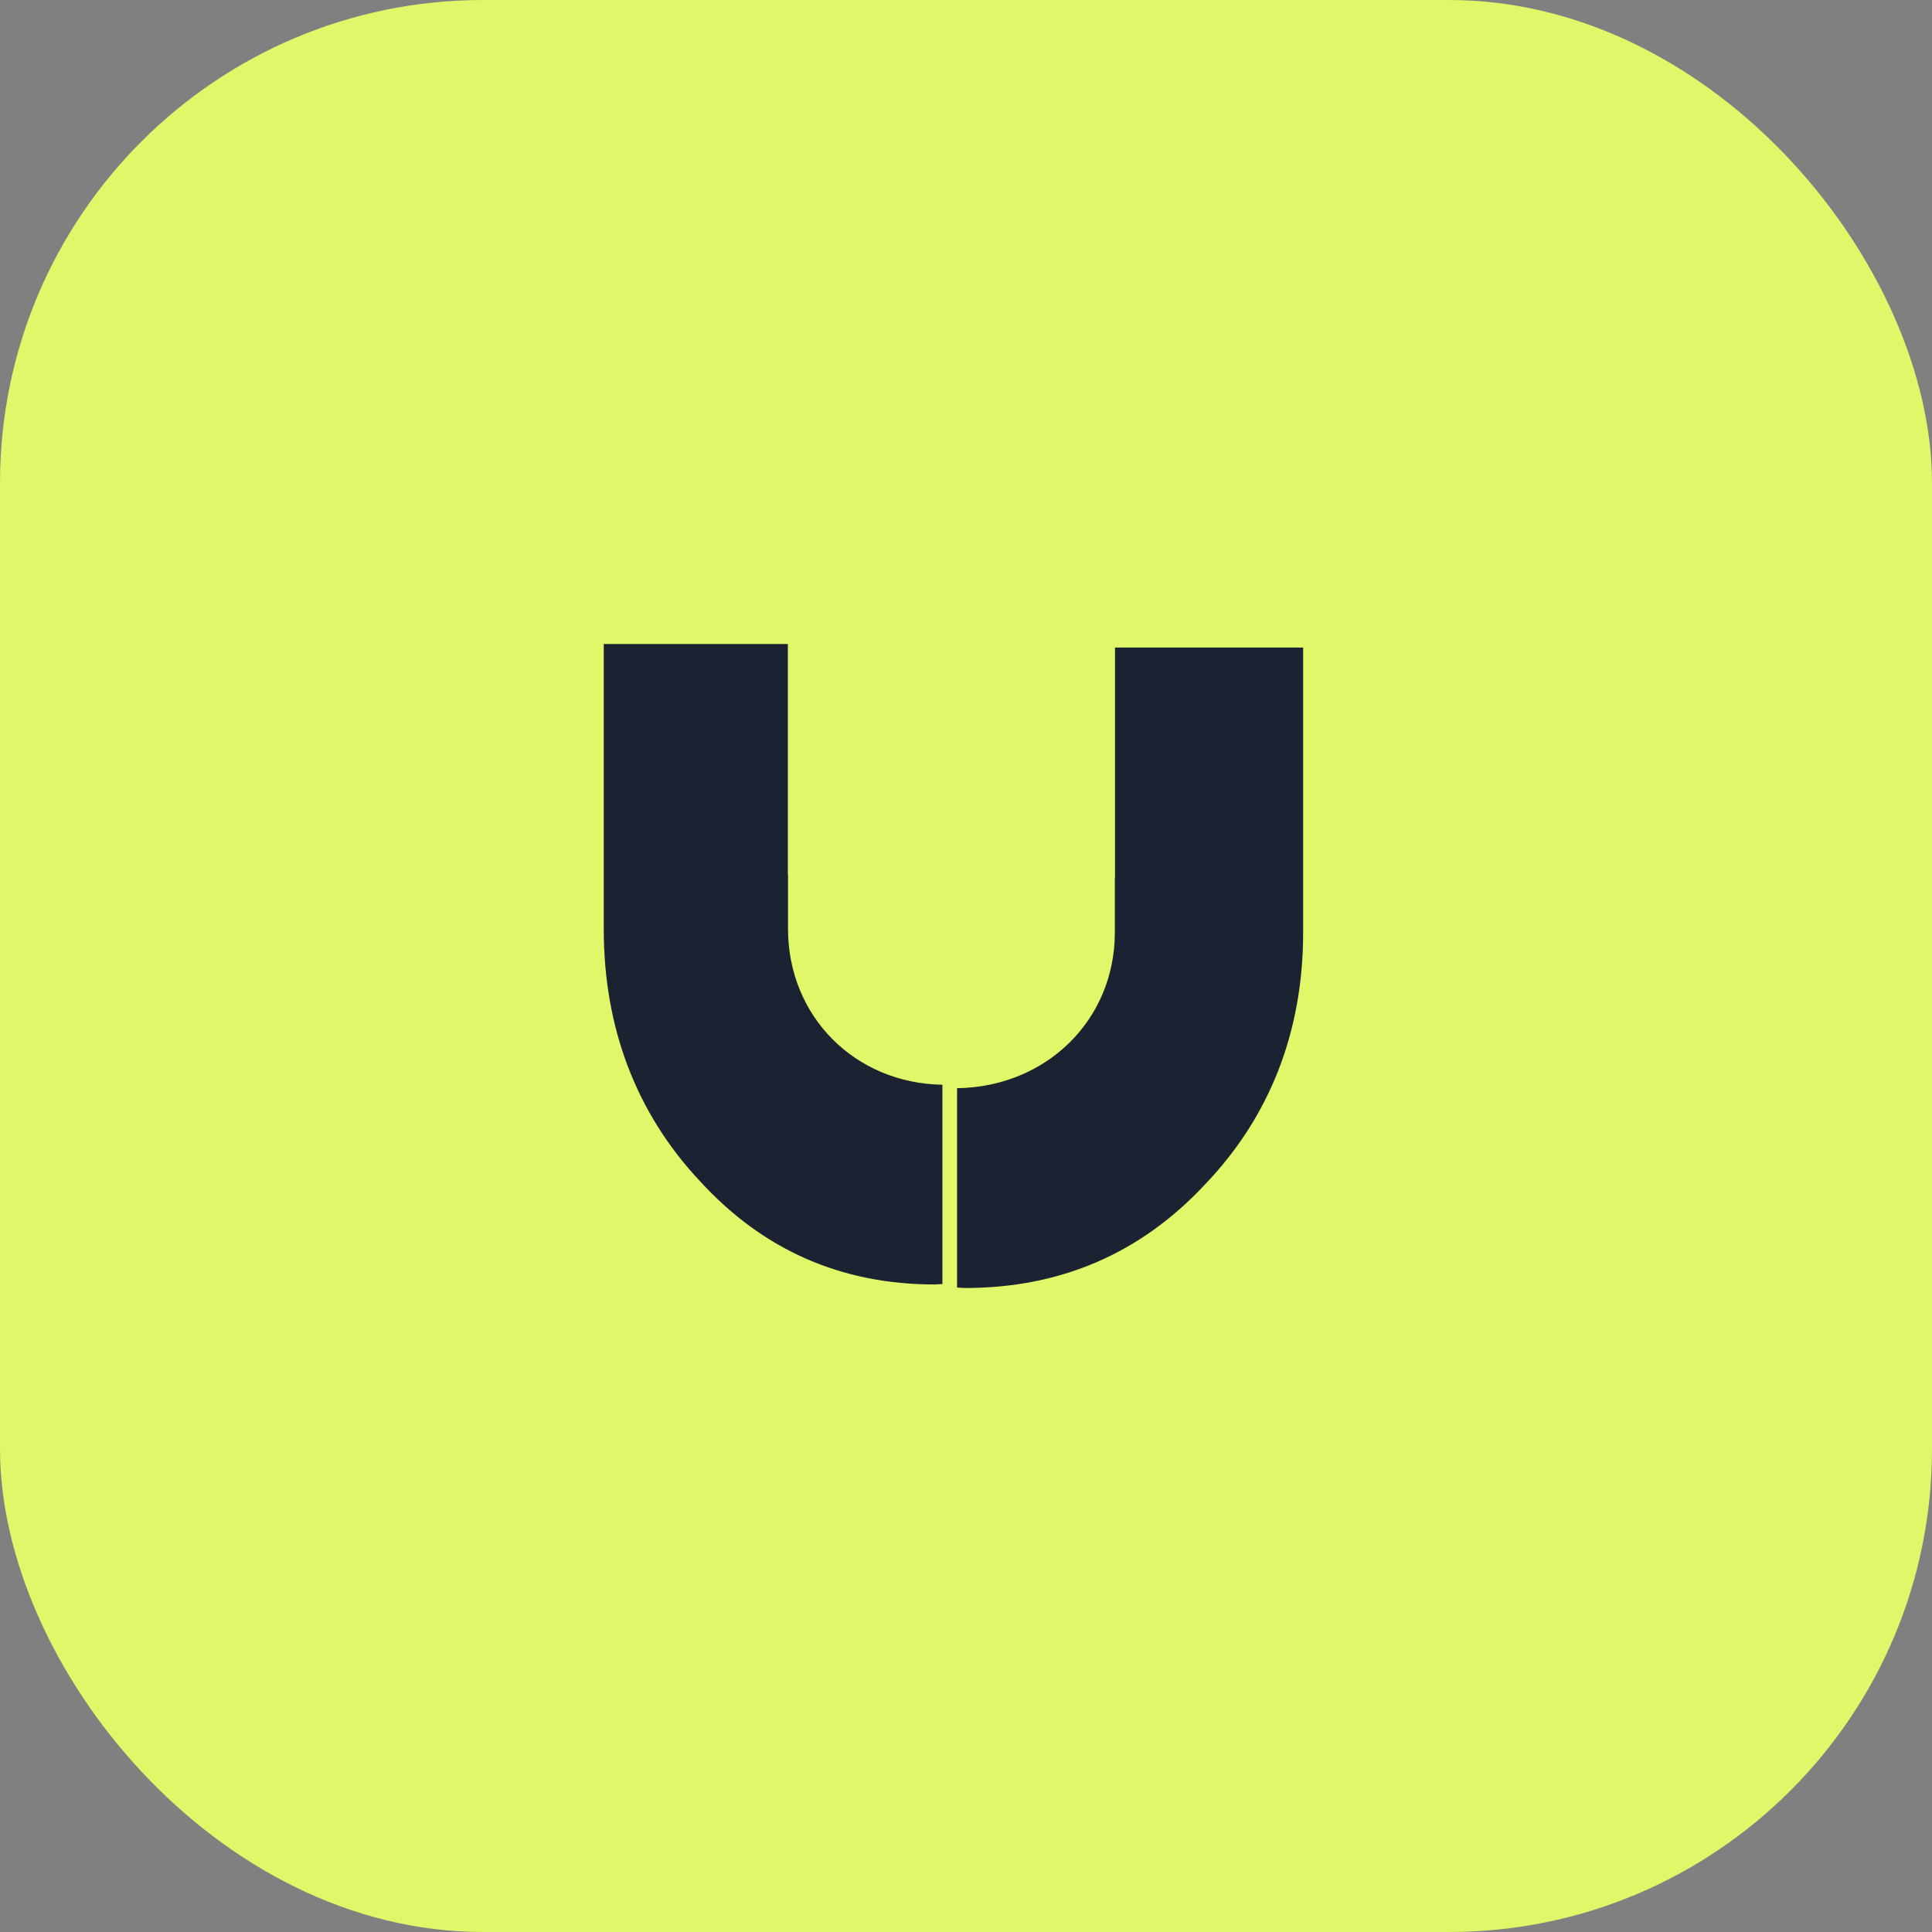
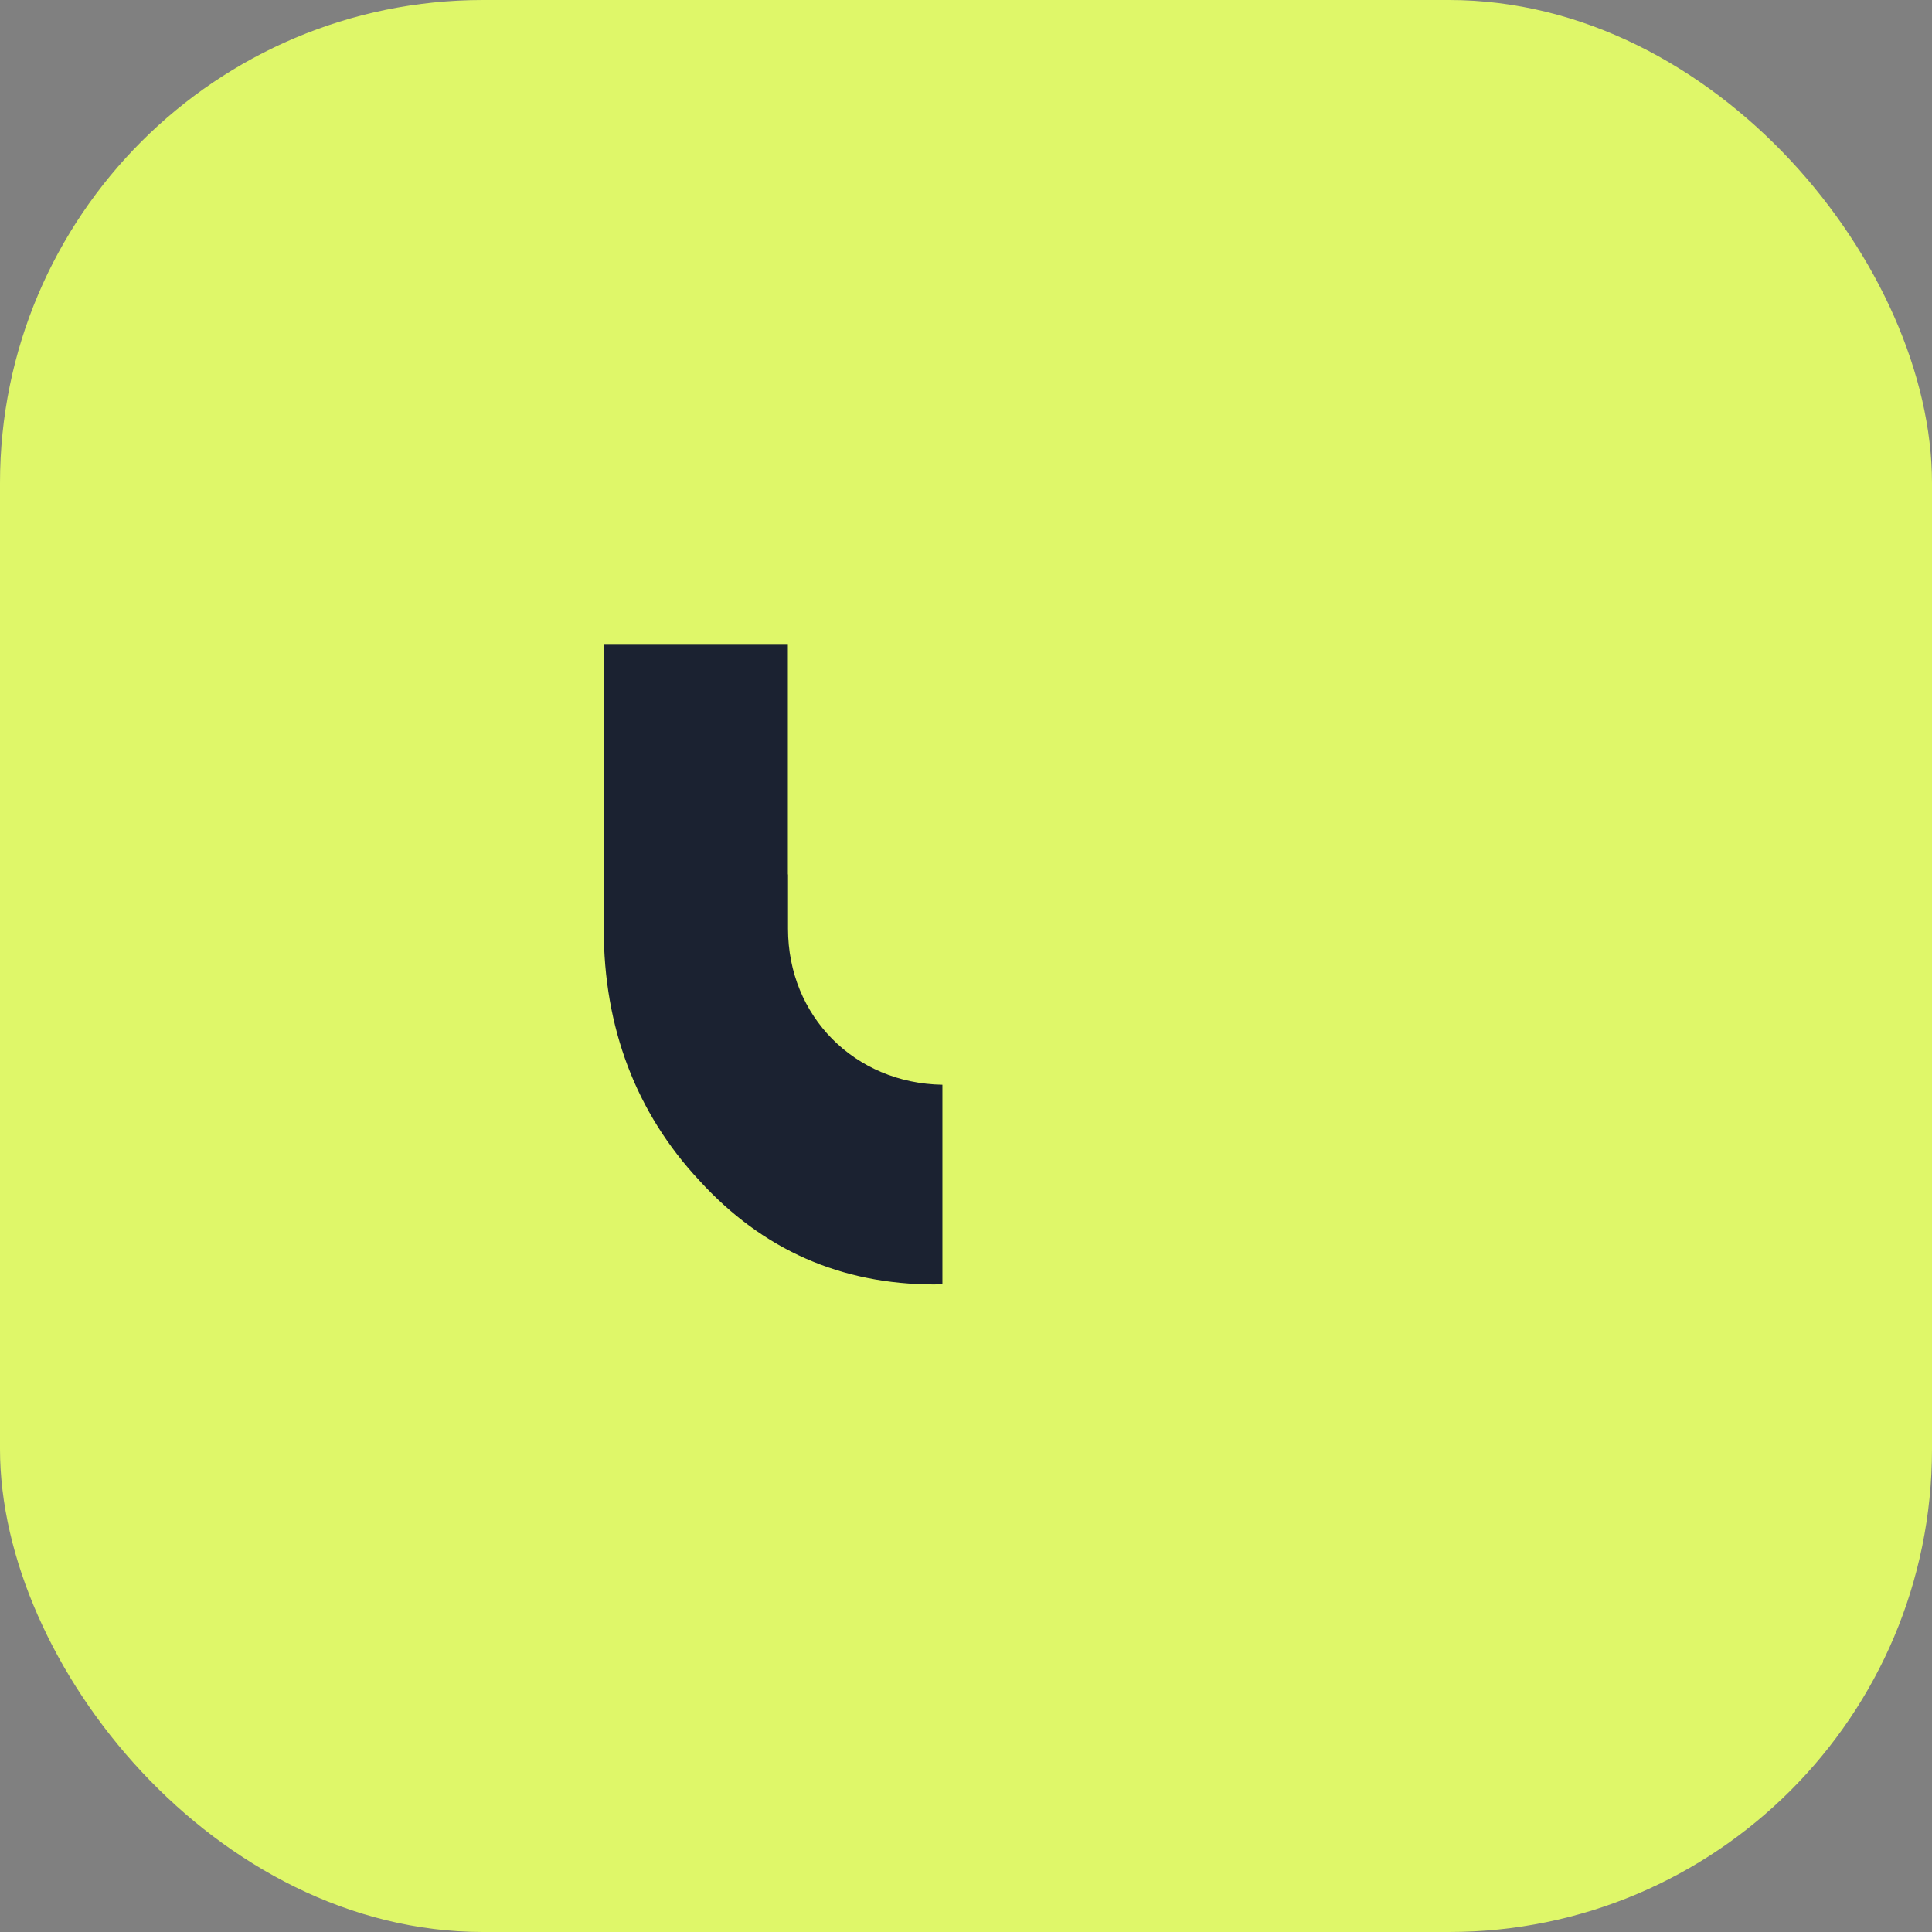
<svg xmlns="http://www.w3.org/2000/svg" width="24" height="24" viewBox="0 0 24 24" fill="none">
  <rect x="0" y="0" width="24" height="24" fill="#808080" stroke="none" />
  <rect width="24" height="24" rx="6" fill="#DFF769" />
  <path d="M9.789 11.54V10.862H9.787V8H7.5V11.54C7.5 12.767 7.902 13.823 8.687 14.664C9.471 15.525 10.445 15.956 11.611 15.956C11.644 15.956 11.674 15.951 11.707 15.951V13.475C10.62 13.458 9.789 12.626 9.789 11.538V11.54Z" fill="#1B2231" />
-   <path d="M13.849 11.583V10.906H13.851V8.044H16.188V11.583C16.188 12.811 15.777 13.867 14.975 14.707C14.174 15.569 13.178 16 11.987 16C11.954 16 11.923 15.995 11.889 15.995V13.518C13 13.502 13.849 12.67 13.849 11.582V11.583Z" fill="#1B2231" />
</svg>